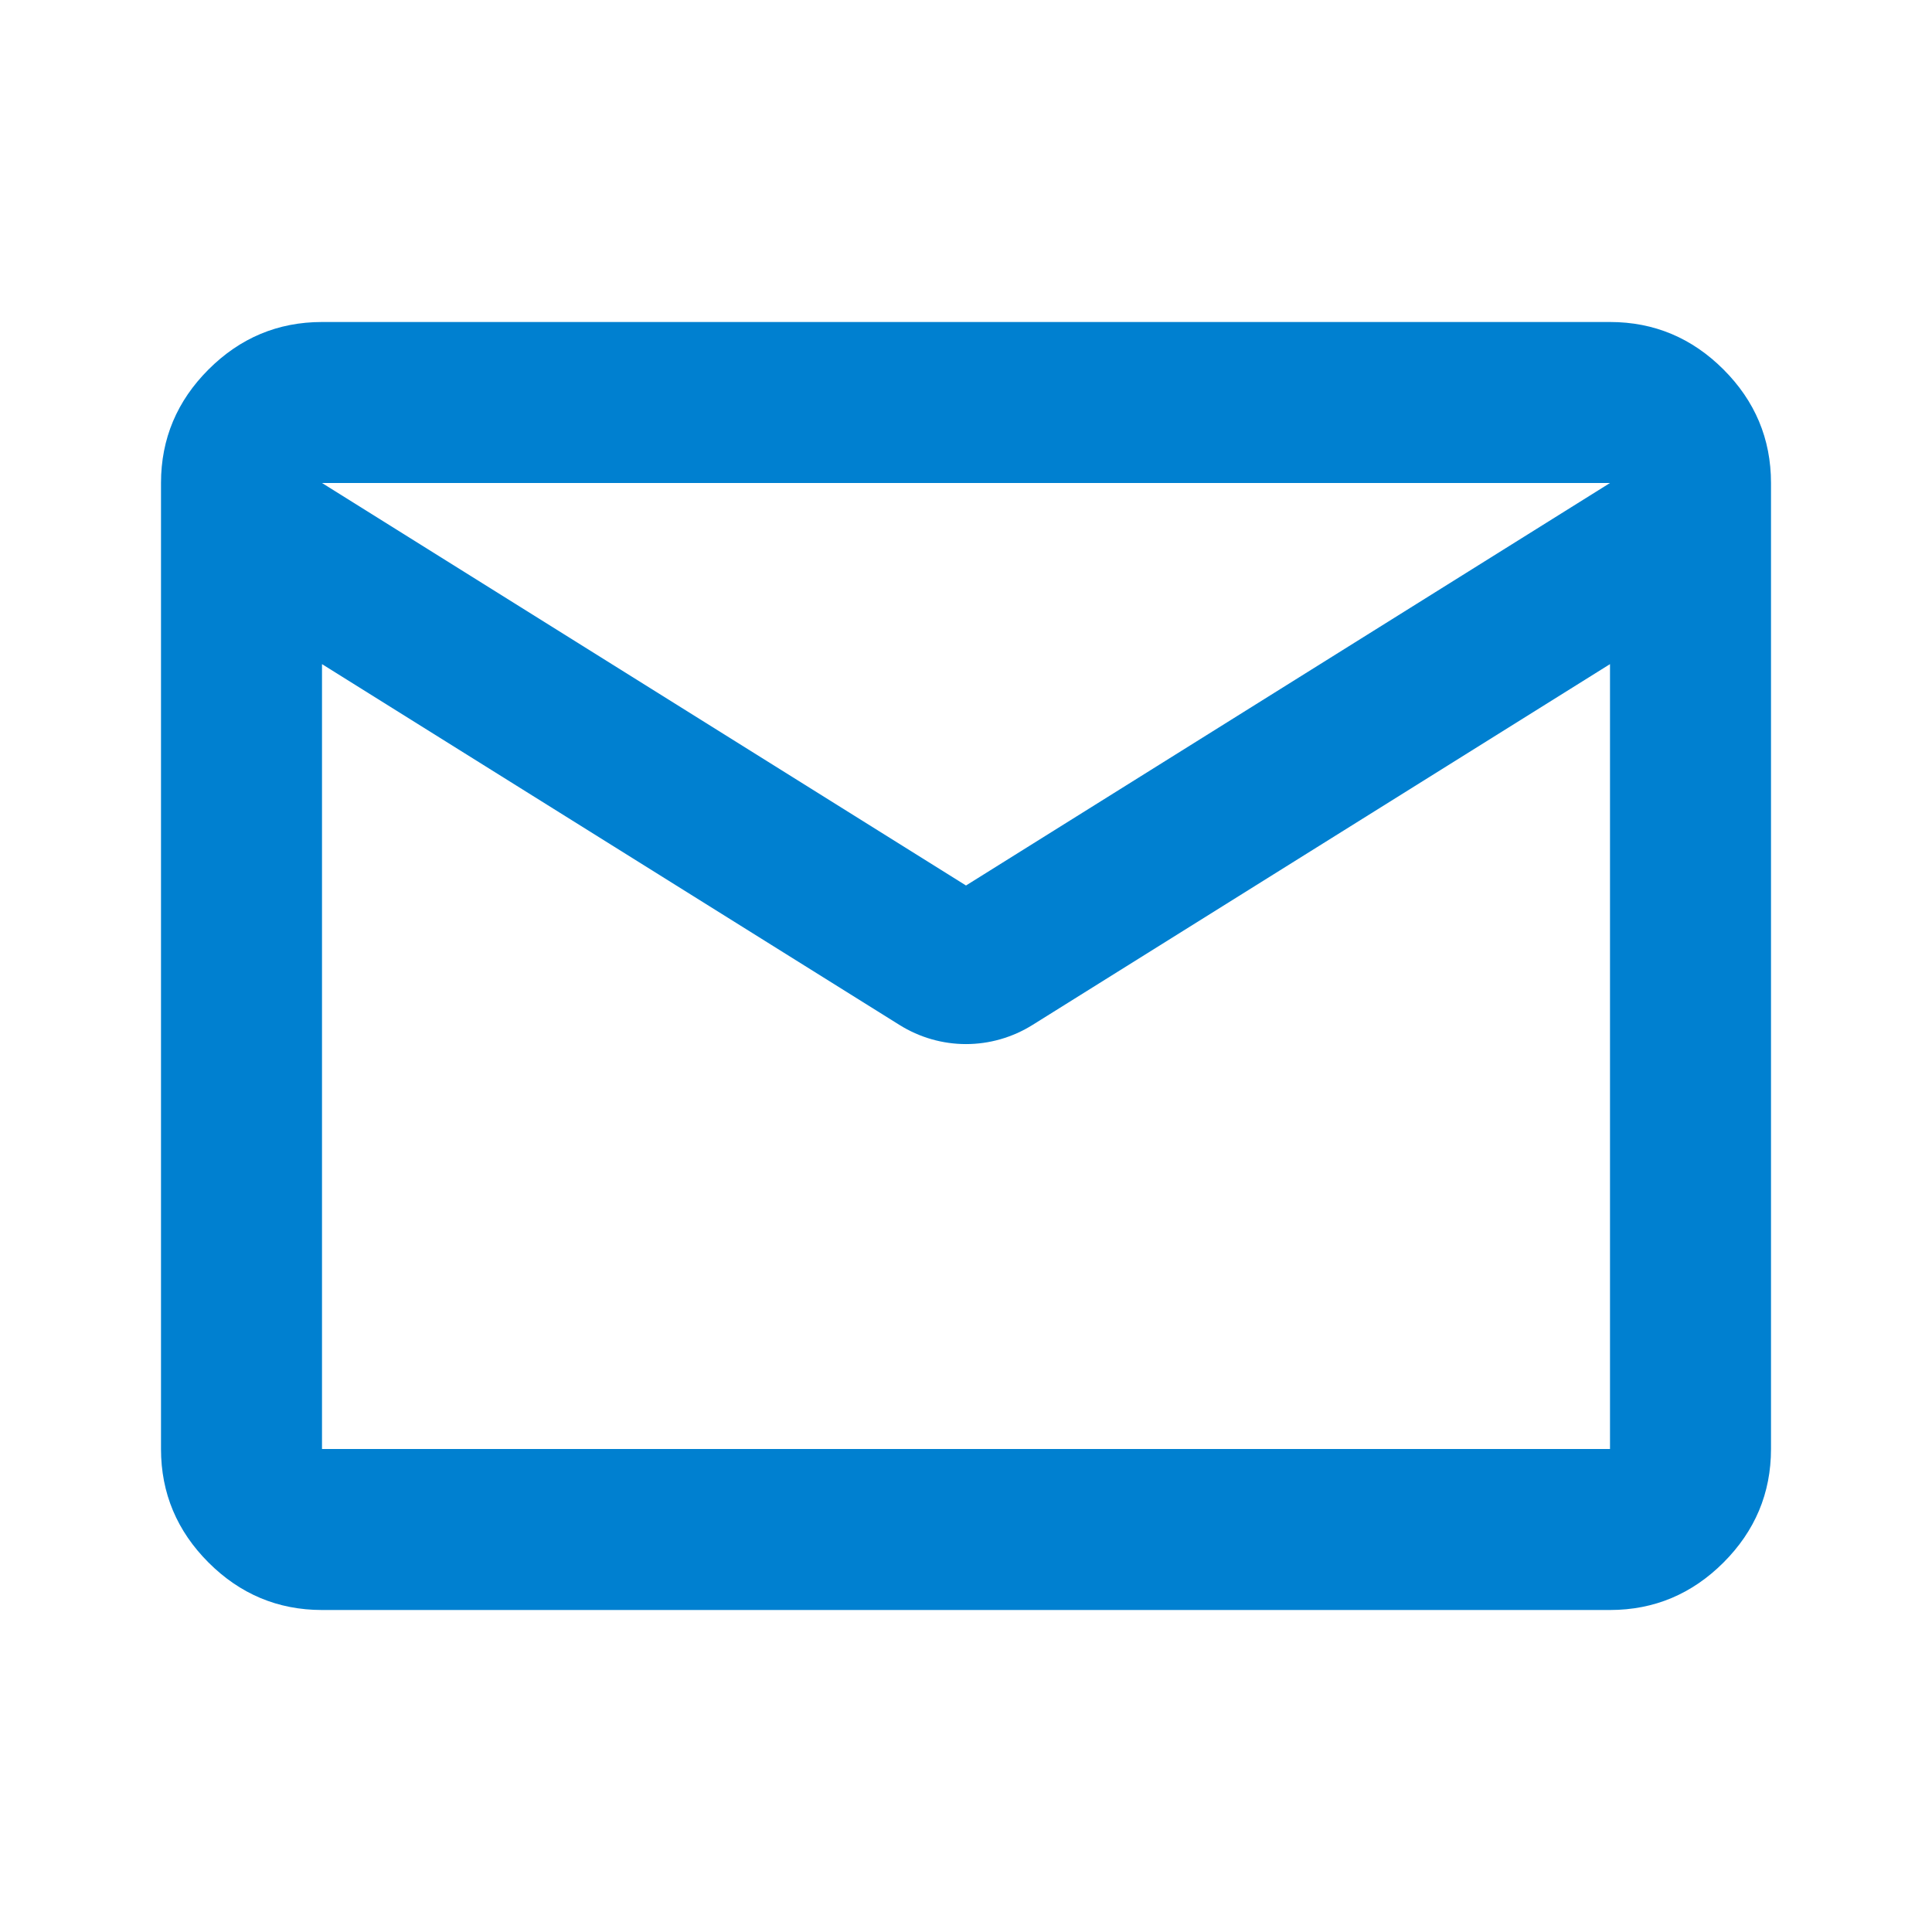
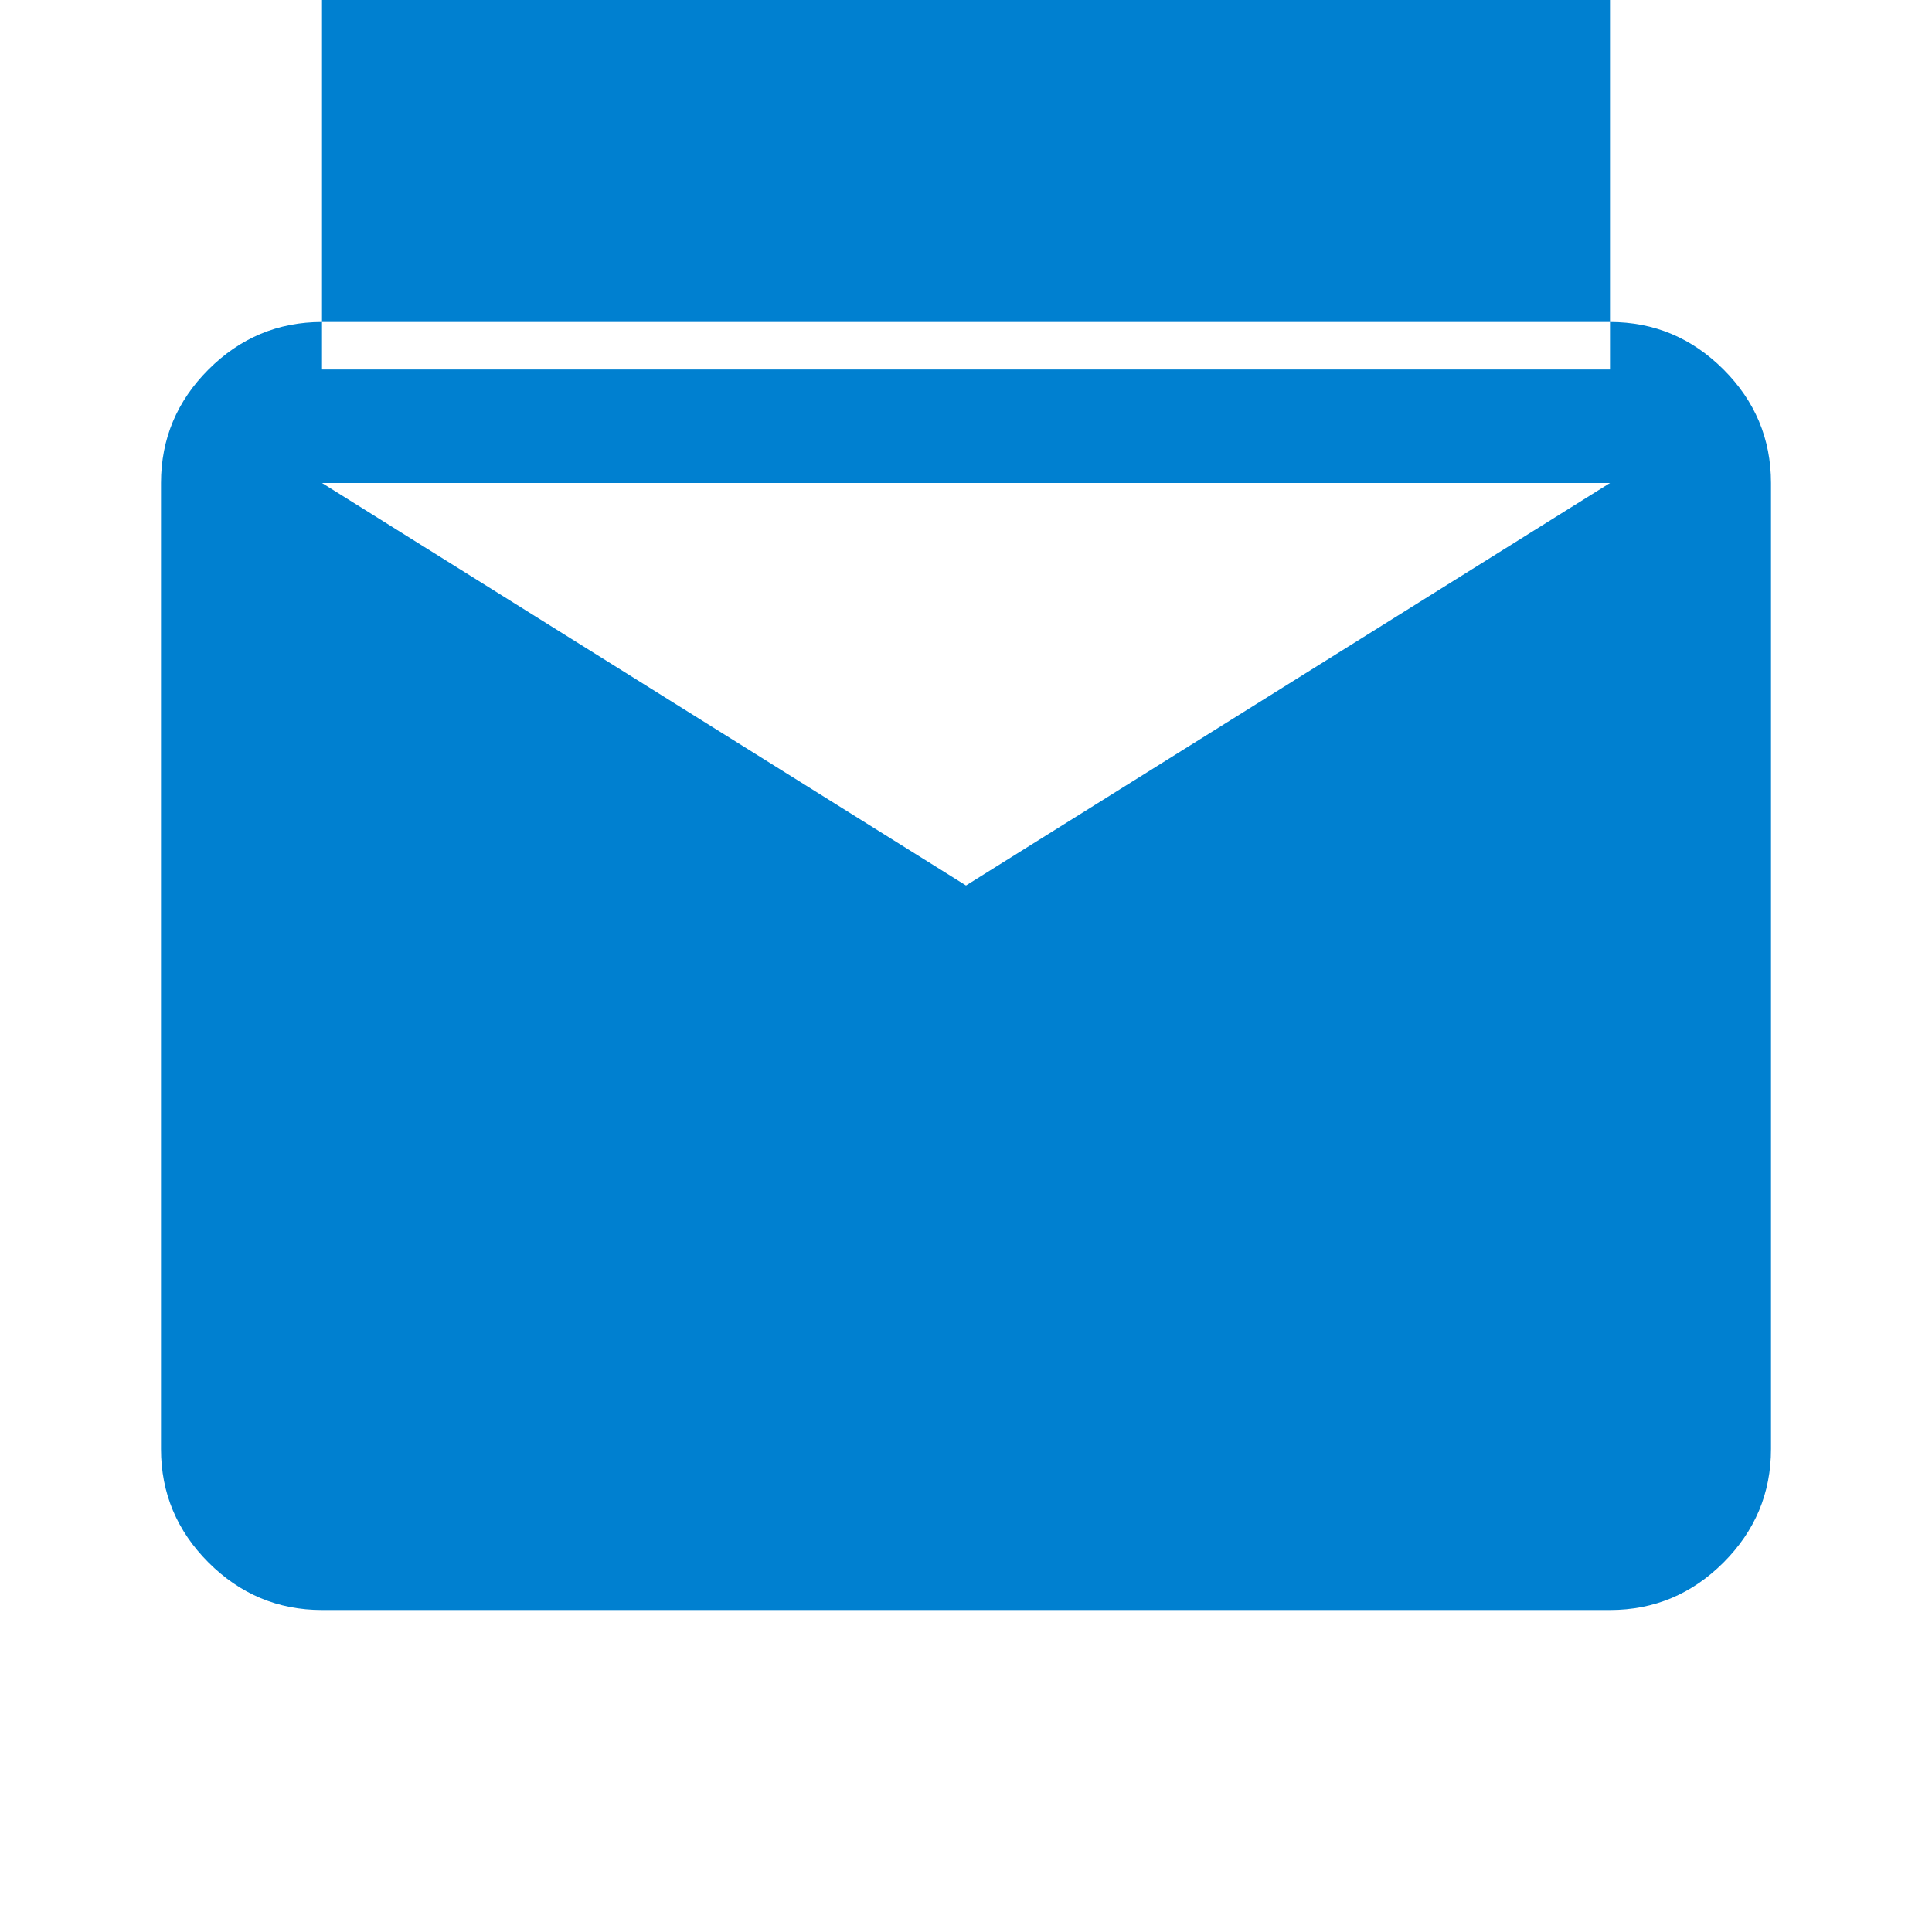
<svg xmlns="http://www.w3.org/2000/svg" id="Laag_1" data-name="Laag 1" viewBox="0 0 24 24">
  <defs>
    <style>
      .cls-1 {
        fill: #0080d0;
      }
    </style>
  </defs>
-   <path class="cls-1" d="M21.41,4.59c-.39-.39-.86-.59-1.41-.59H4c-.55,0-1.02.2-1.41.59s-.59.86-.59,1.41v12c0,.55.2,1.02.59,1.41s.86.59,1.41.59h16c.55,0,1.02-.2,1.41-.59s.59-.86.59-1.41V6c0-.55-.2-1.02-.59-1.41ZM20,18H4v-9.75l7.17,4.48c.51.32,1.15.32,1.66,0l7.17-4.48v9.75ZM12,11L4,6h16l-8,5Z" />
+   <path class="cls-1" d="M21.41,4.59c-.39-.39-.86-.59-1.41-.59H4c-.55,0-1.02.2-1.41.59s-.59.86-.59,1.41v12c0,.55.2,1.02.59,1.41s.86.59,1.41.59h16c.55,0,1.02-.2,1.41-.59s.59-.86.59-1.41V6c0-.55-.2-1.02-.59-1.41ZH4v-9.75l7.17,4.48c.51.32,1.15.32,1.66,0l7.17-4.48v9.75ZM12,11L4,6h16l-8,5Z" />
</svg>